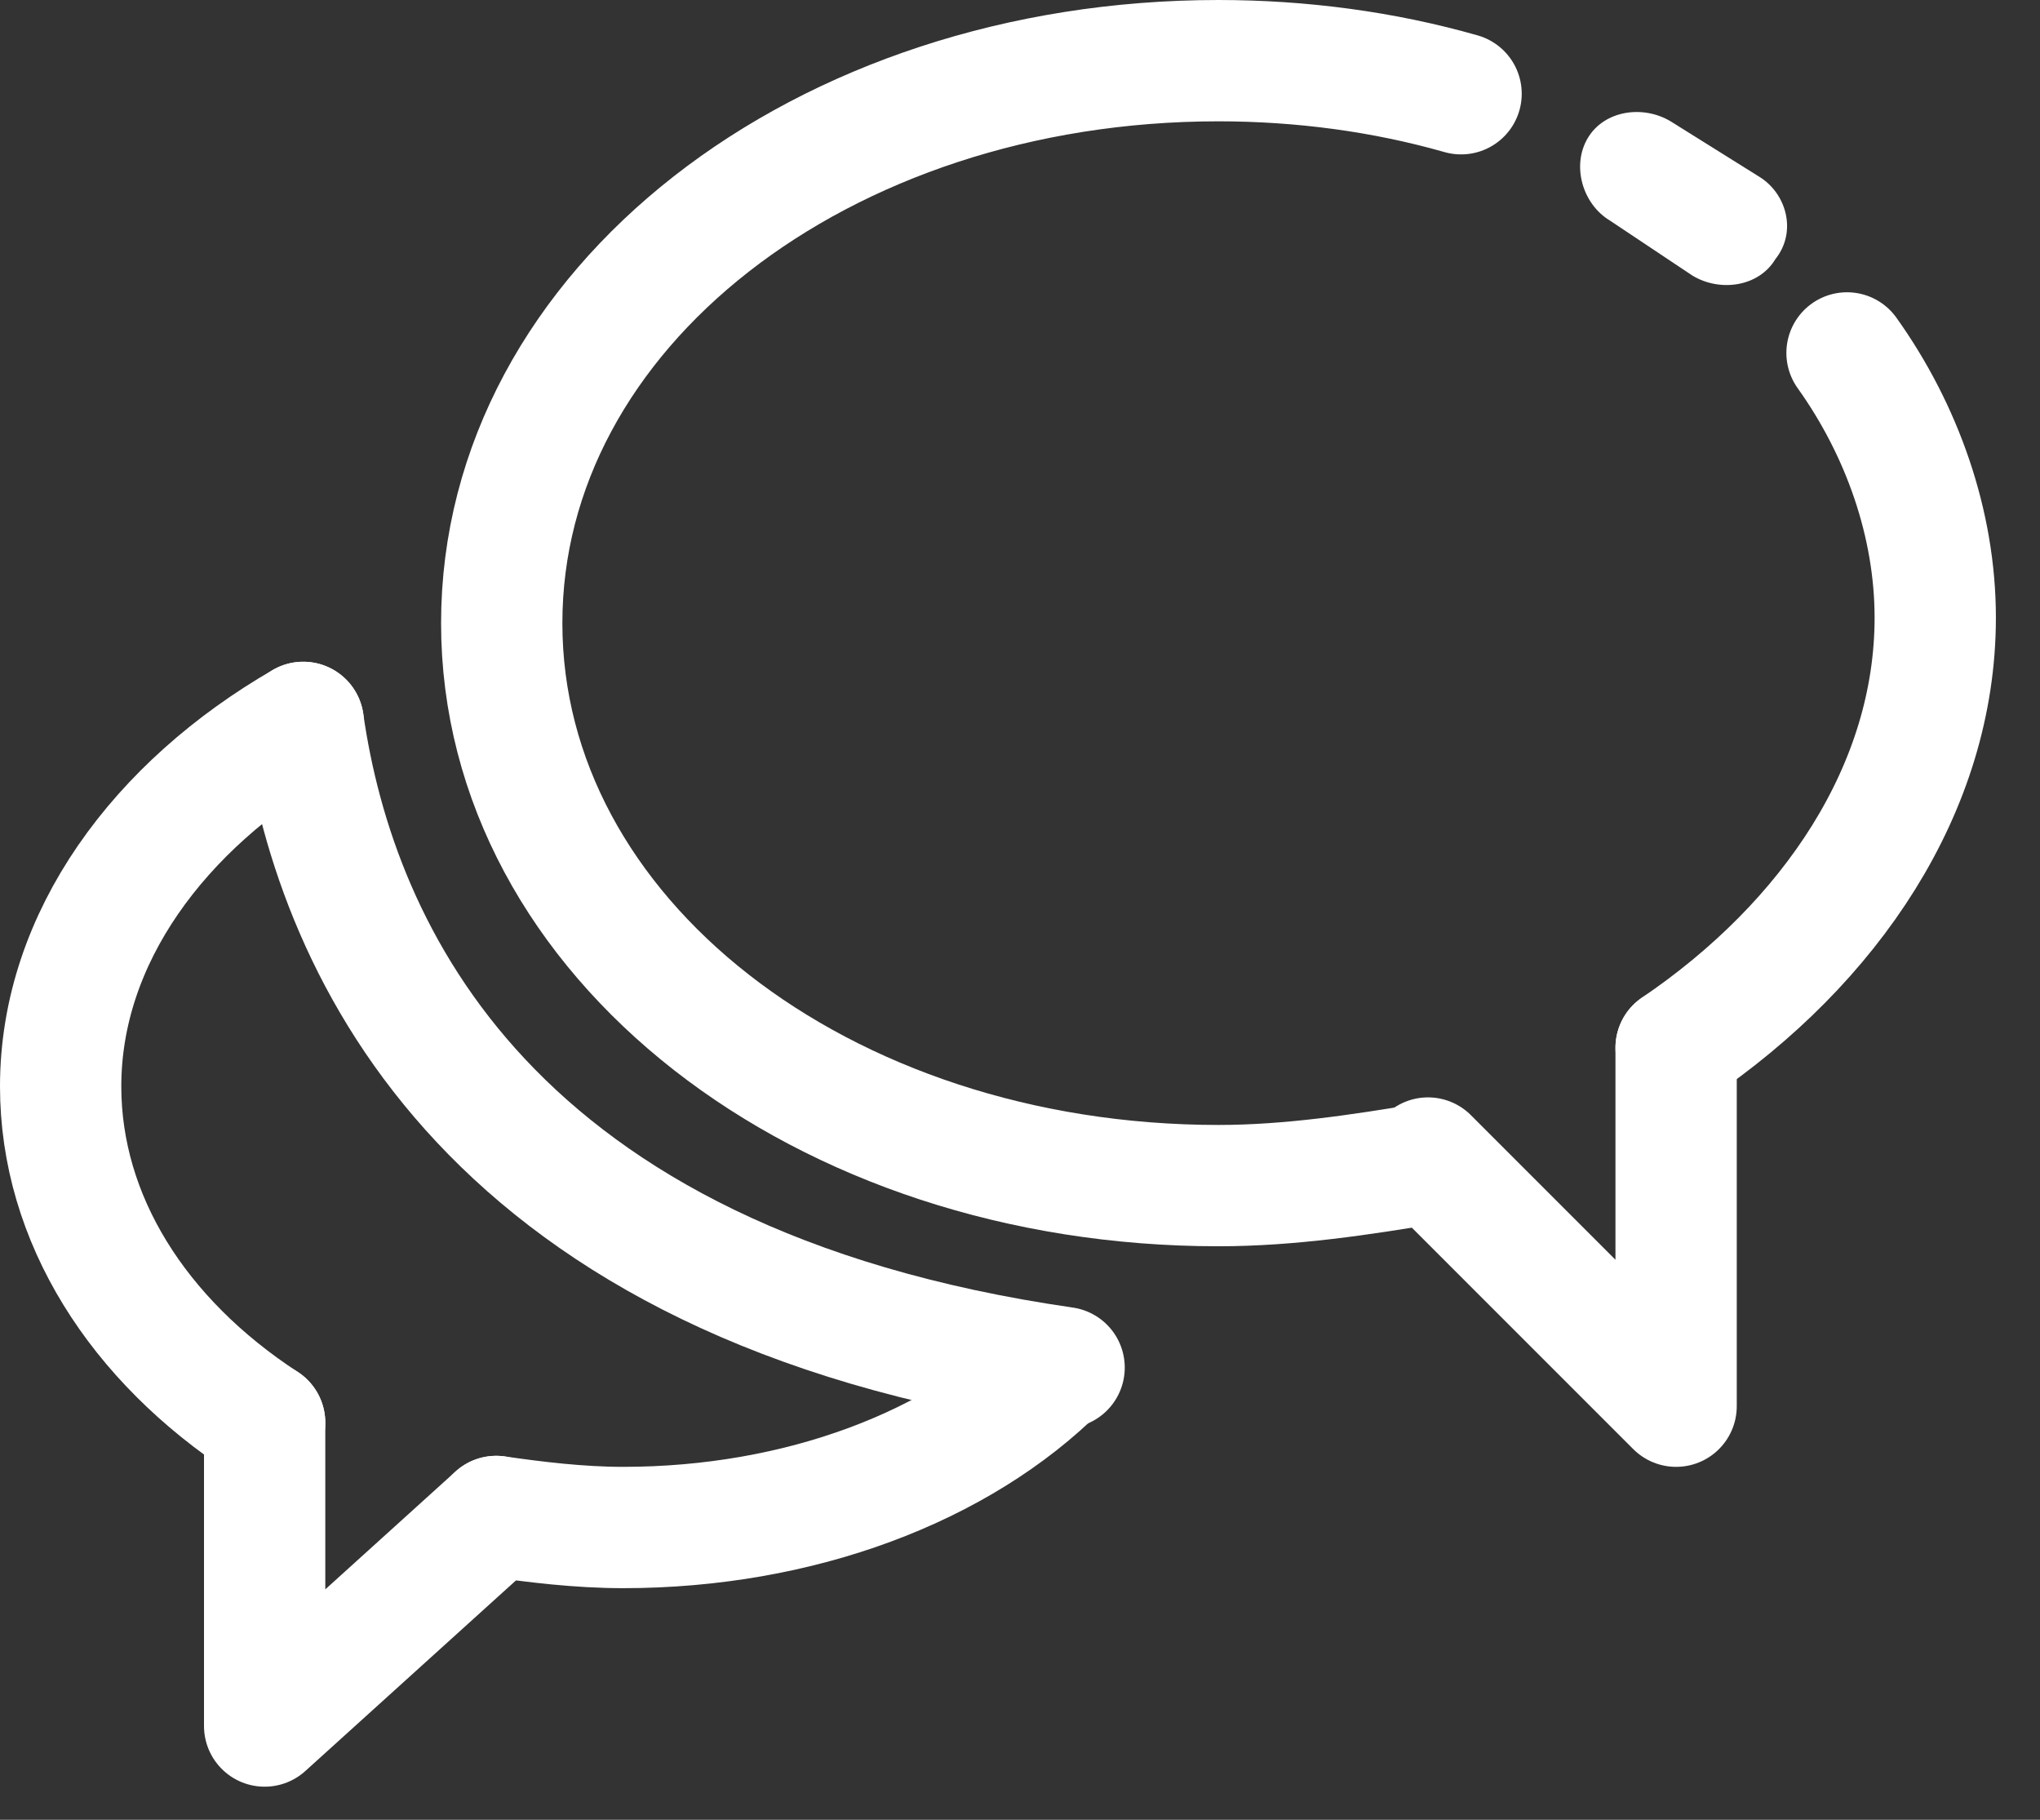
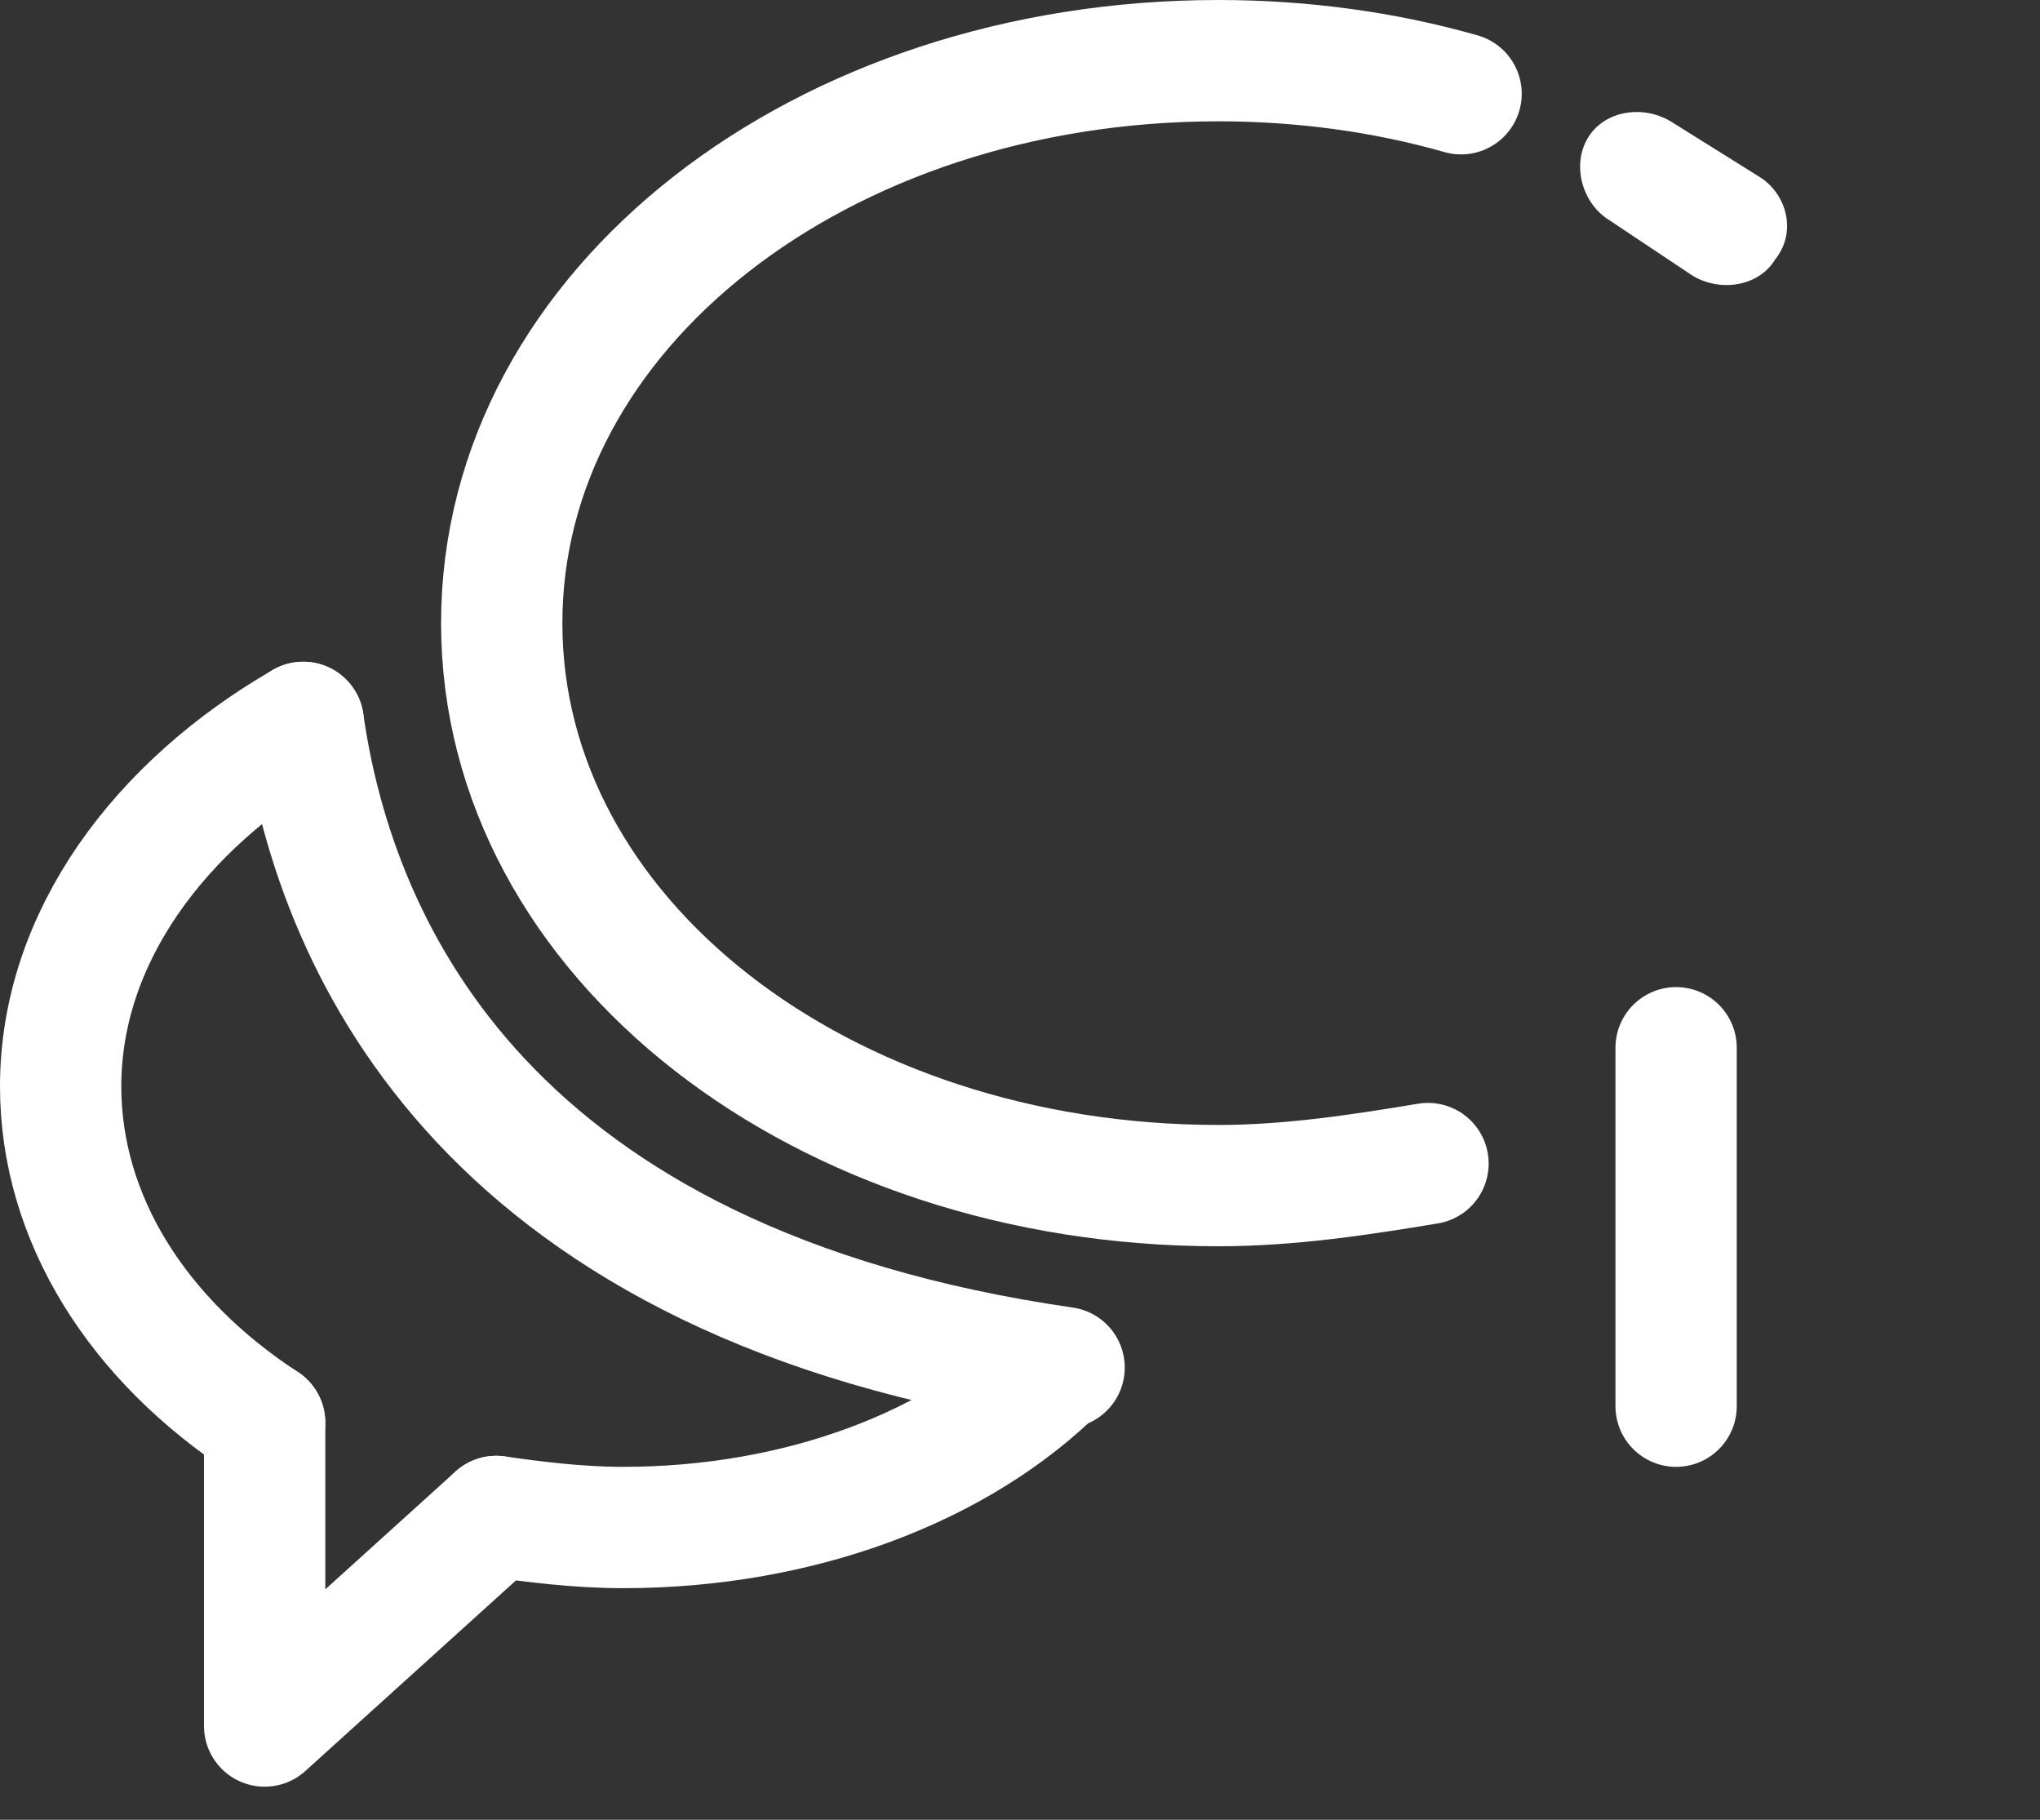
<svg xmlns="http://www.w3.org/2000/svg" width="37" height="33" viewBox="0 0 37 33" fill="none">
  <rect x="0" y="0" width="37" height="33" fill="#333333" stroke="none" />
  <g clip-path="url(#clip0_176_4905)">
    <path d="M26.5 1.7C25.1 1.3 23.6 1.1 22.1 1.1C14.9 1.1 9.1 5.6 9.1 11.3C9.1 17 14.9 21.5 22.1 21.5C23.4 21.5 24.7 21.3 25.9 21.1" stroke="white" stroke-width="2.2" stroke-miterlimit="10" stroke-linecap="round" stroke-linejoin="round" />
-     <path d="M30.4 19C33.2 17.1 35.1 14.3 35.1 11.2C35.1 9.5 34.5 7.8 33.5 6.4" stroke="white" stroke-width="2.2" stroke-miterlimit="10" stroke-linecap="round" stroke-linejoin="round" />
    <path d="M4.8 25.8C2.5 24.3 1.1 22.1 1.1 19.7C1.1 17 2.9 14.6 5.5 13.1" stroke="white" stroke-width="2.2" stroke-miterlimit="10" stroke-linecap="round" stroke-linejoin="round" />
    <path d="M9 27.5C9.7 27.6 10.5 27.7 11.3 27.7C14.5 27.7 17.4 26.6 19.2 24.8" stroke="white" stroke-width="2.2" stroke-miterlimit="10" stroke-linecap="round" stroke-linejoin="round" />
-     <path d="M30.4 19V25.5L25.9 21" stroke="white" stroke-width="2.2" stroke-miterlimit="10" stroke-linecap="round" stroke-linejoin="round" />
+     <path d="M30.4 19V25.5" stroke="white" stroke-width="2.2" stroke-miterlimit="10" stroke-linecap="round" stroke-linejoin="round" />
    <path d="M4.8 25.8V31.3L9 27.5" stroke="white" stroke-width="2.2" stroke-miterlimit="10" stroke-linecap="round" stroke-linejoin="round" />
    <path d="M5.5 13.1C6.1 17.3 8.9 23.3 19.3 24.8" stroke="white" stroke-width="2.2" stroke-miterlimit="10" stroke-linecap="round" stroke-linejoin="round" />
    <path d="M31.9 3.2L30.3 2.2C29.8 1.9 29.1 2 28.8 2.5C28.5 3 28.7 3.7 29.2 4L30.4 4.8L30.7 5C31.2 5.3 31.9 5.2 32.2 4.7C32.6 4.2 32.4 3.5 31.9 3.2Z" fill="white" />
  </g>
  <defs>
    <clipPath id="clip0_176_4905">
      <rect width="36.2" height="32.4" fill="white" />
    </clipPath>
  </defs>
</svg>